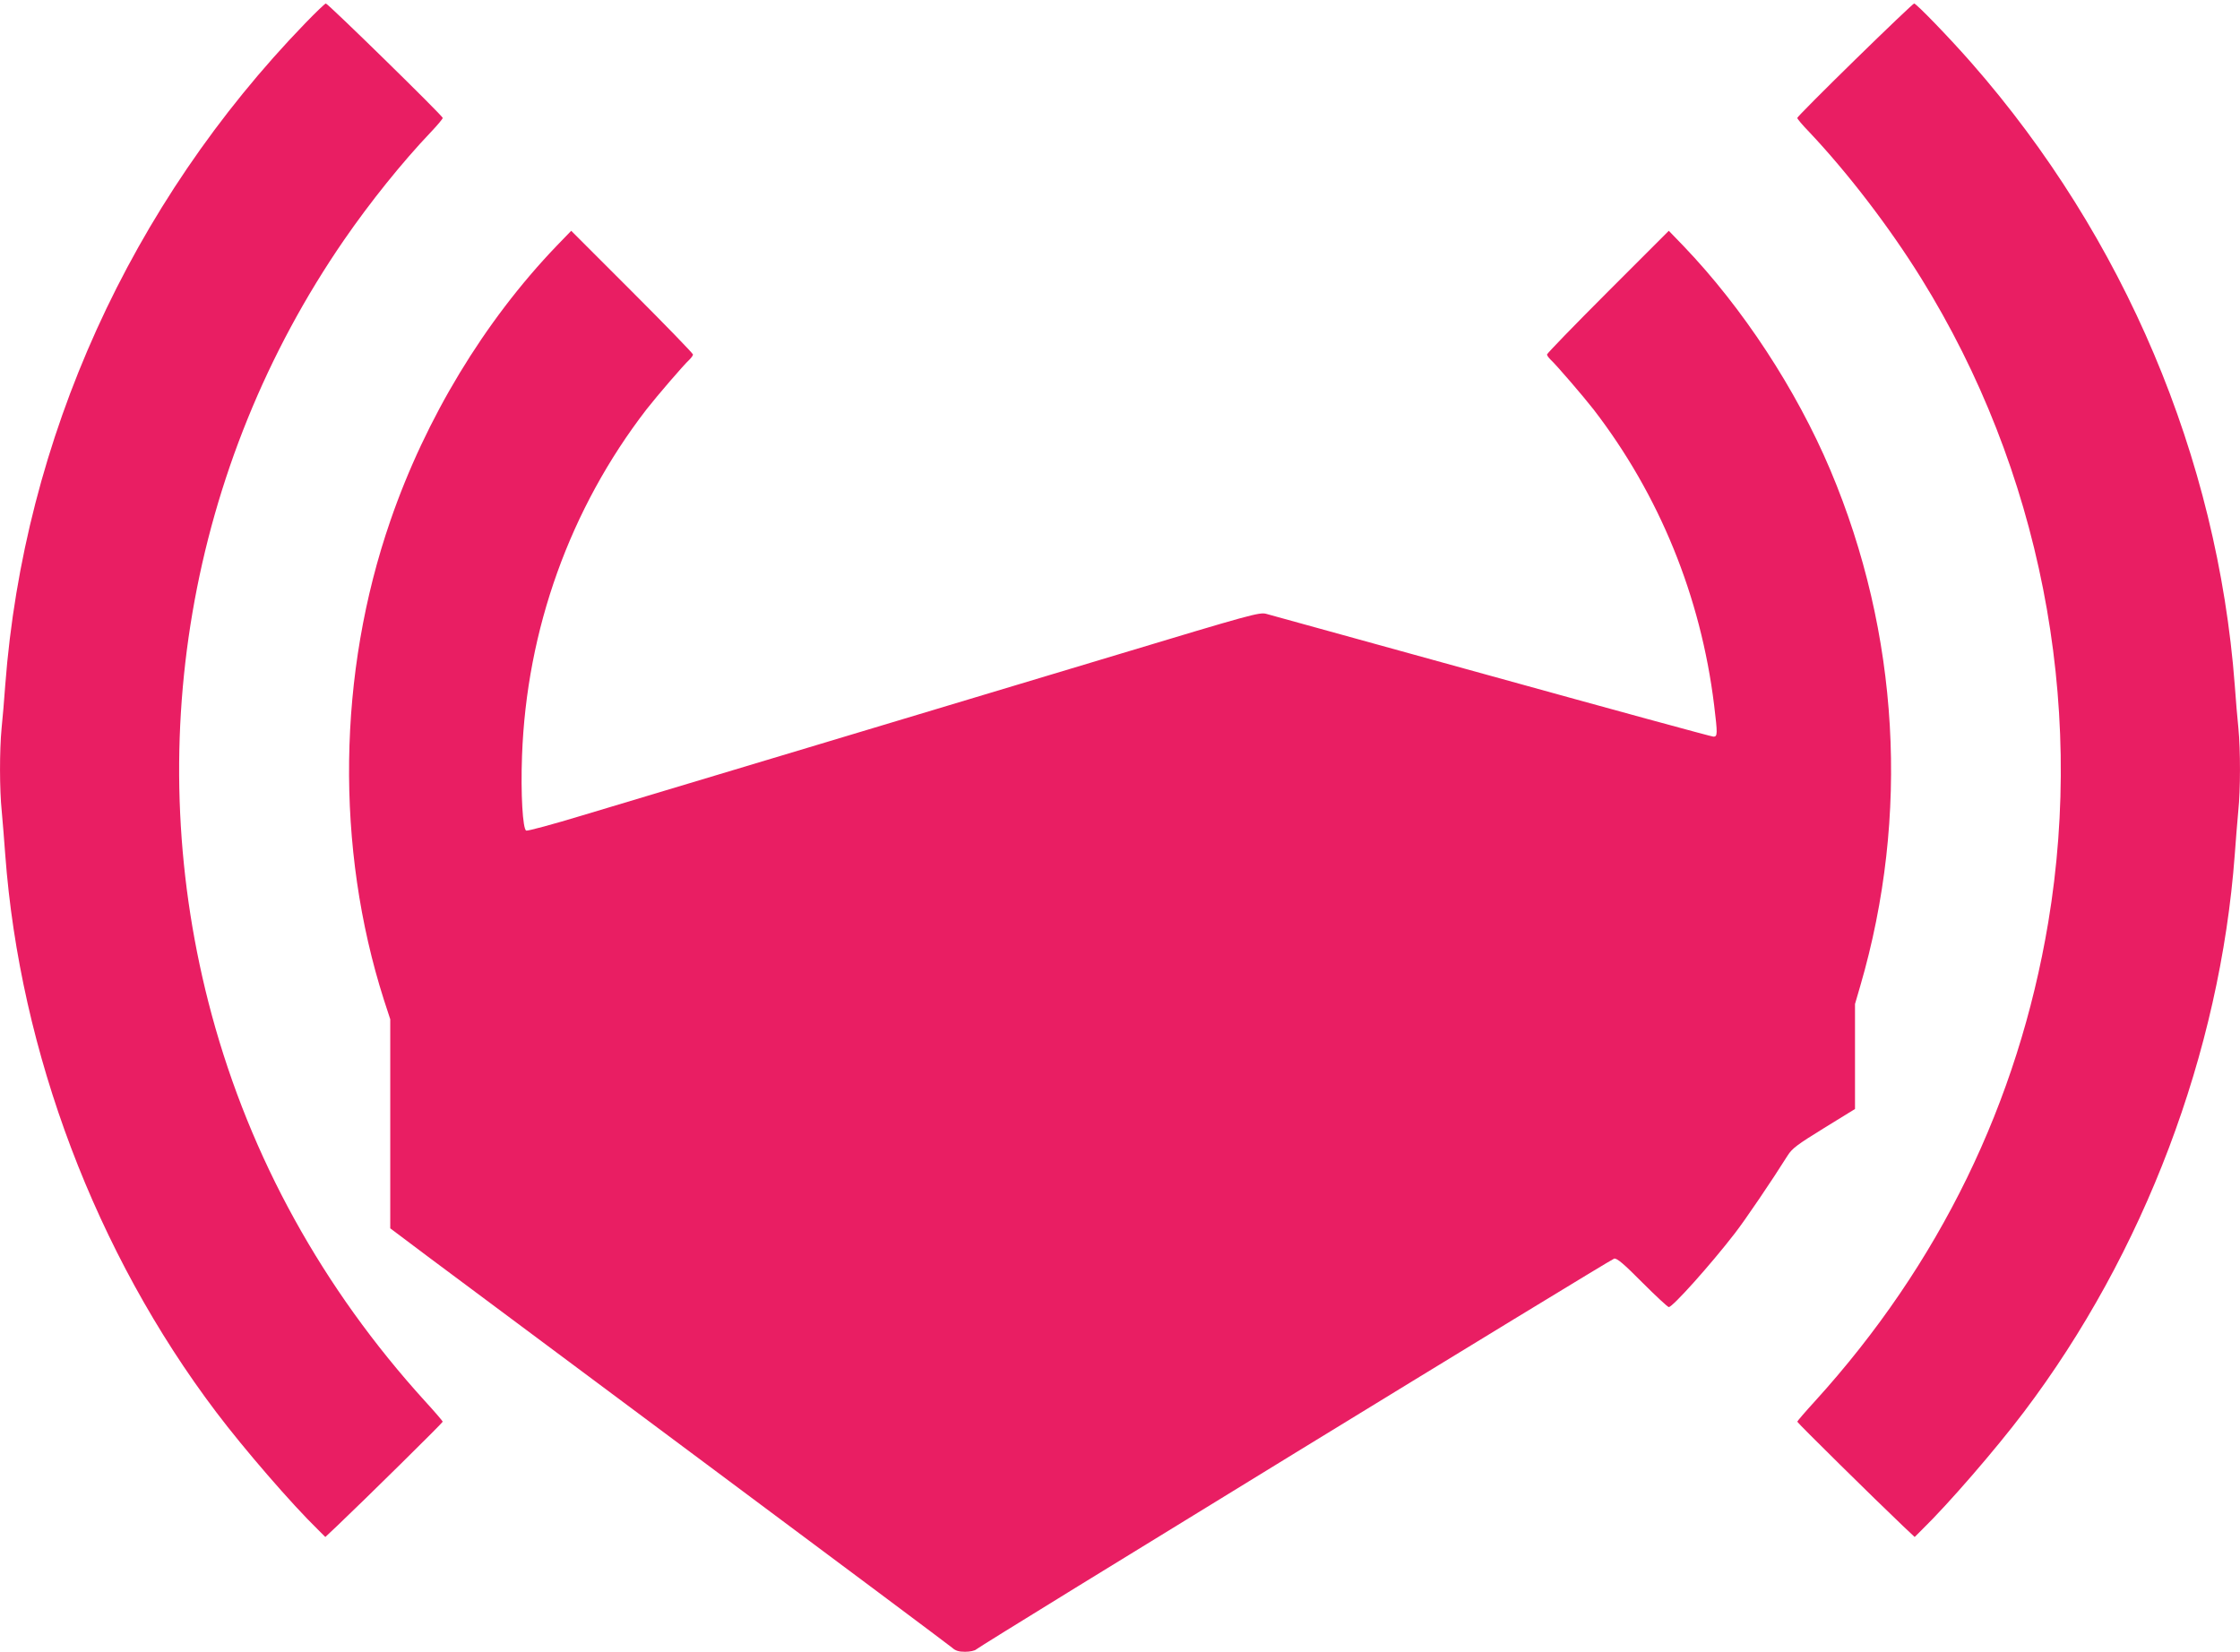
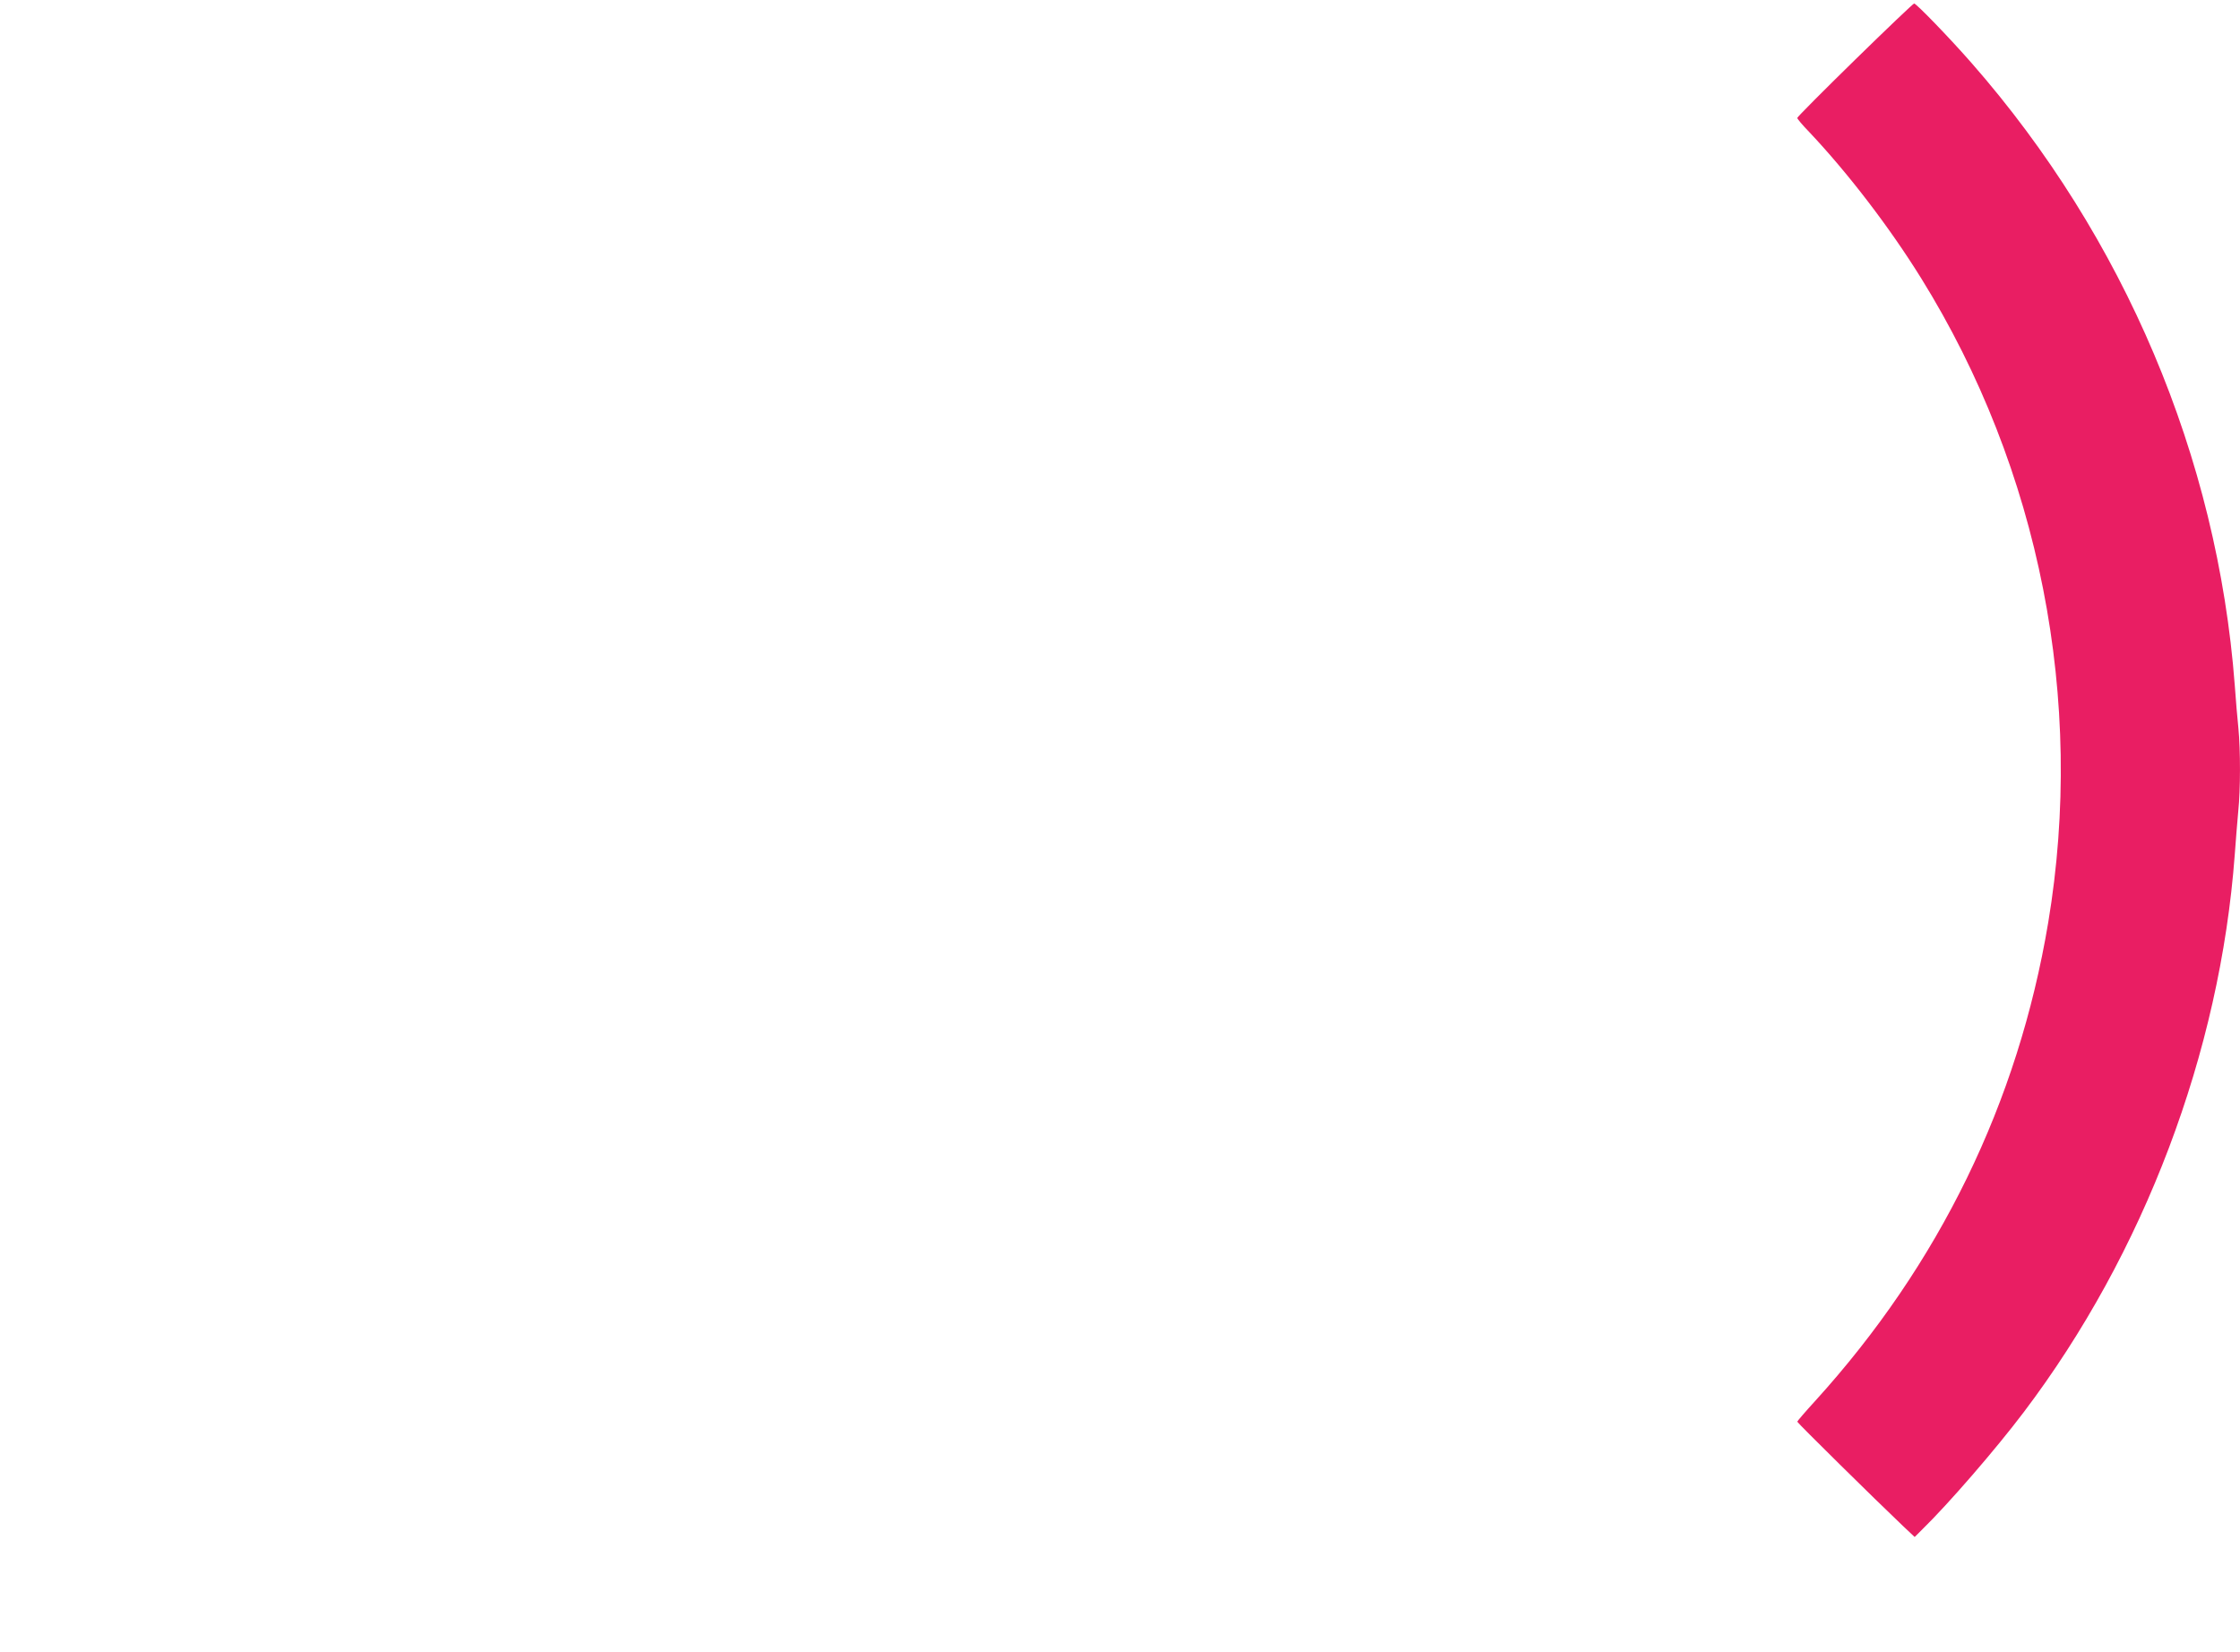
<svg xmlns="http://www.w3.org/2000/svg" version="1.0" width="1280pt" height="944pt" viewBox="0 0 1280 944" preserveAspectRatio="xMidYMid meet">
  <g transform="translate(0,944) scale(0.1,-0.1)" fill="#e91e63" stroke="none">
-     <path d="M1744 9307 c-1000 -1034 -1607 -2374 -1714 -3782 -6 -82 -15 -194 -21 -248 -12 -126 -12 -349 1 -474 5 -54 14 -165 20 -248 84 -1130 518 -2277 1206 -3186 160 -212 434 -528 578 -668 l45 -45 68 64 c157 149 603 589 603 595 0 3 -46 57 -102 118 -584 643 -997 1391 -1218 2207 -411 1519 -135 3136 757 4430 146 212 332 444 496 616 37 39 67 75 67 80 0 12 -656 654 -668 654 -5 0 -58 -51 -118 -113z" />
    <path d="M10600 9098 c-182 -178 -330 -327 -330 -332 0 -5 30 -41 68 -80 221 -234 458 -543 640 -836 678 -1092 938 -2413 726 -3683 -172 -1028 -622 -1952 -1332 -2734 -56 -61 -102 -115 -102 -118 0 -6 446 -446 603 -595 l68 -64 45 45 c144 140 418 456 578 668 688 909 1122 2056 1206 3186 6 83 15 194 20 248 13 125 13 348 1 474 -6 54 -15 166 -21 248 -99 1302 -631 2559 -1504 3555 -125 143 -316 340 -328 340 -5 0 -157 -145 -338 -322z" />
-     <path d="M3179 8033 c-411 -429 -746 -982 -948 -1568 -302 -873 -315 -1869 -37 -2740 l36 -110 0 -597 0 -598 217 -163 c120 -90 837 -624 1593 -1187 756 -563 1386 -1034 1401 -1047 19 -17 37 -23 74 -23 27 0 56 6 64 14 34 29 3626 2230 3645 2233 16 3 55 -30 161 -137 77 -77 145 -140 151 -140 22 0 237 240 377 421 59 76 213 303 302 445 26 41 54 62 208 157 l177 109 0 300 0 300 30 103 c284 974 223 2015 -171 2949 -195 461 -501 927 -838 1279 l-85 88 -348 -348 c-191 -191 -348 -353 -348 -359 0 -6 10 -19 21 -30 30 -27 185 -207 245 -284 376 -488 613 -1069 689 -1690 20 -165 20 -180 -4 -180 -10 0 -581 156 -1267 346 -687 190 -1267 350 -1289 356 -38 10 -89 -4 -845 -232 -443 -133 -1244 -374 -1780 -535 -536 -161 -1113 -334 -1282 -385 -168 -51 -313 -90 -321 -87 -20 8 -32 211 -24 427 26 722 274 1413 711 1980 60 77 215 257 245 284 11 11 21 24 21 30 0 6 -157 168 -348 359 l-348 348 -85 -88z" />
  </g>
</svg>